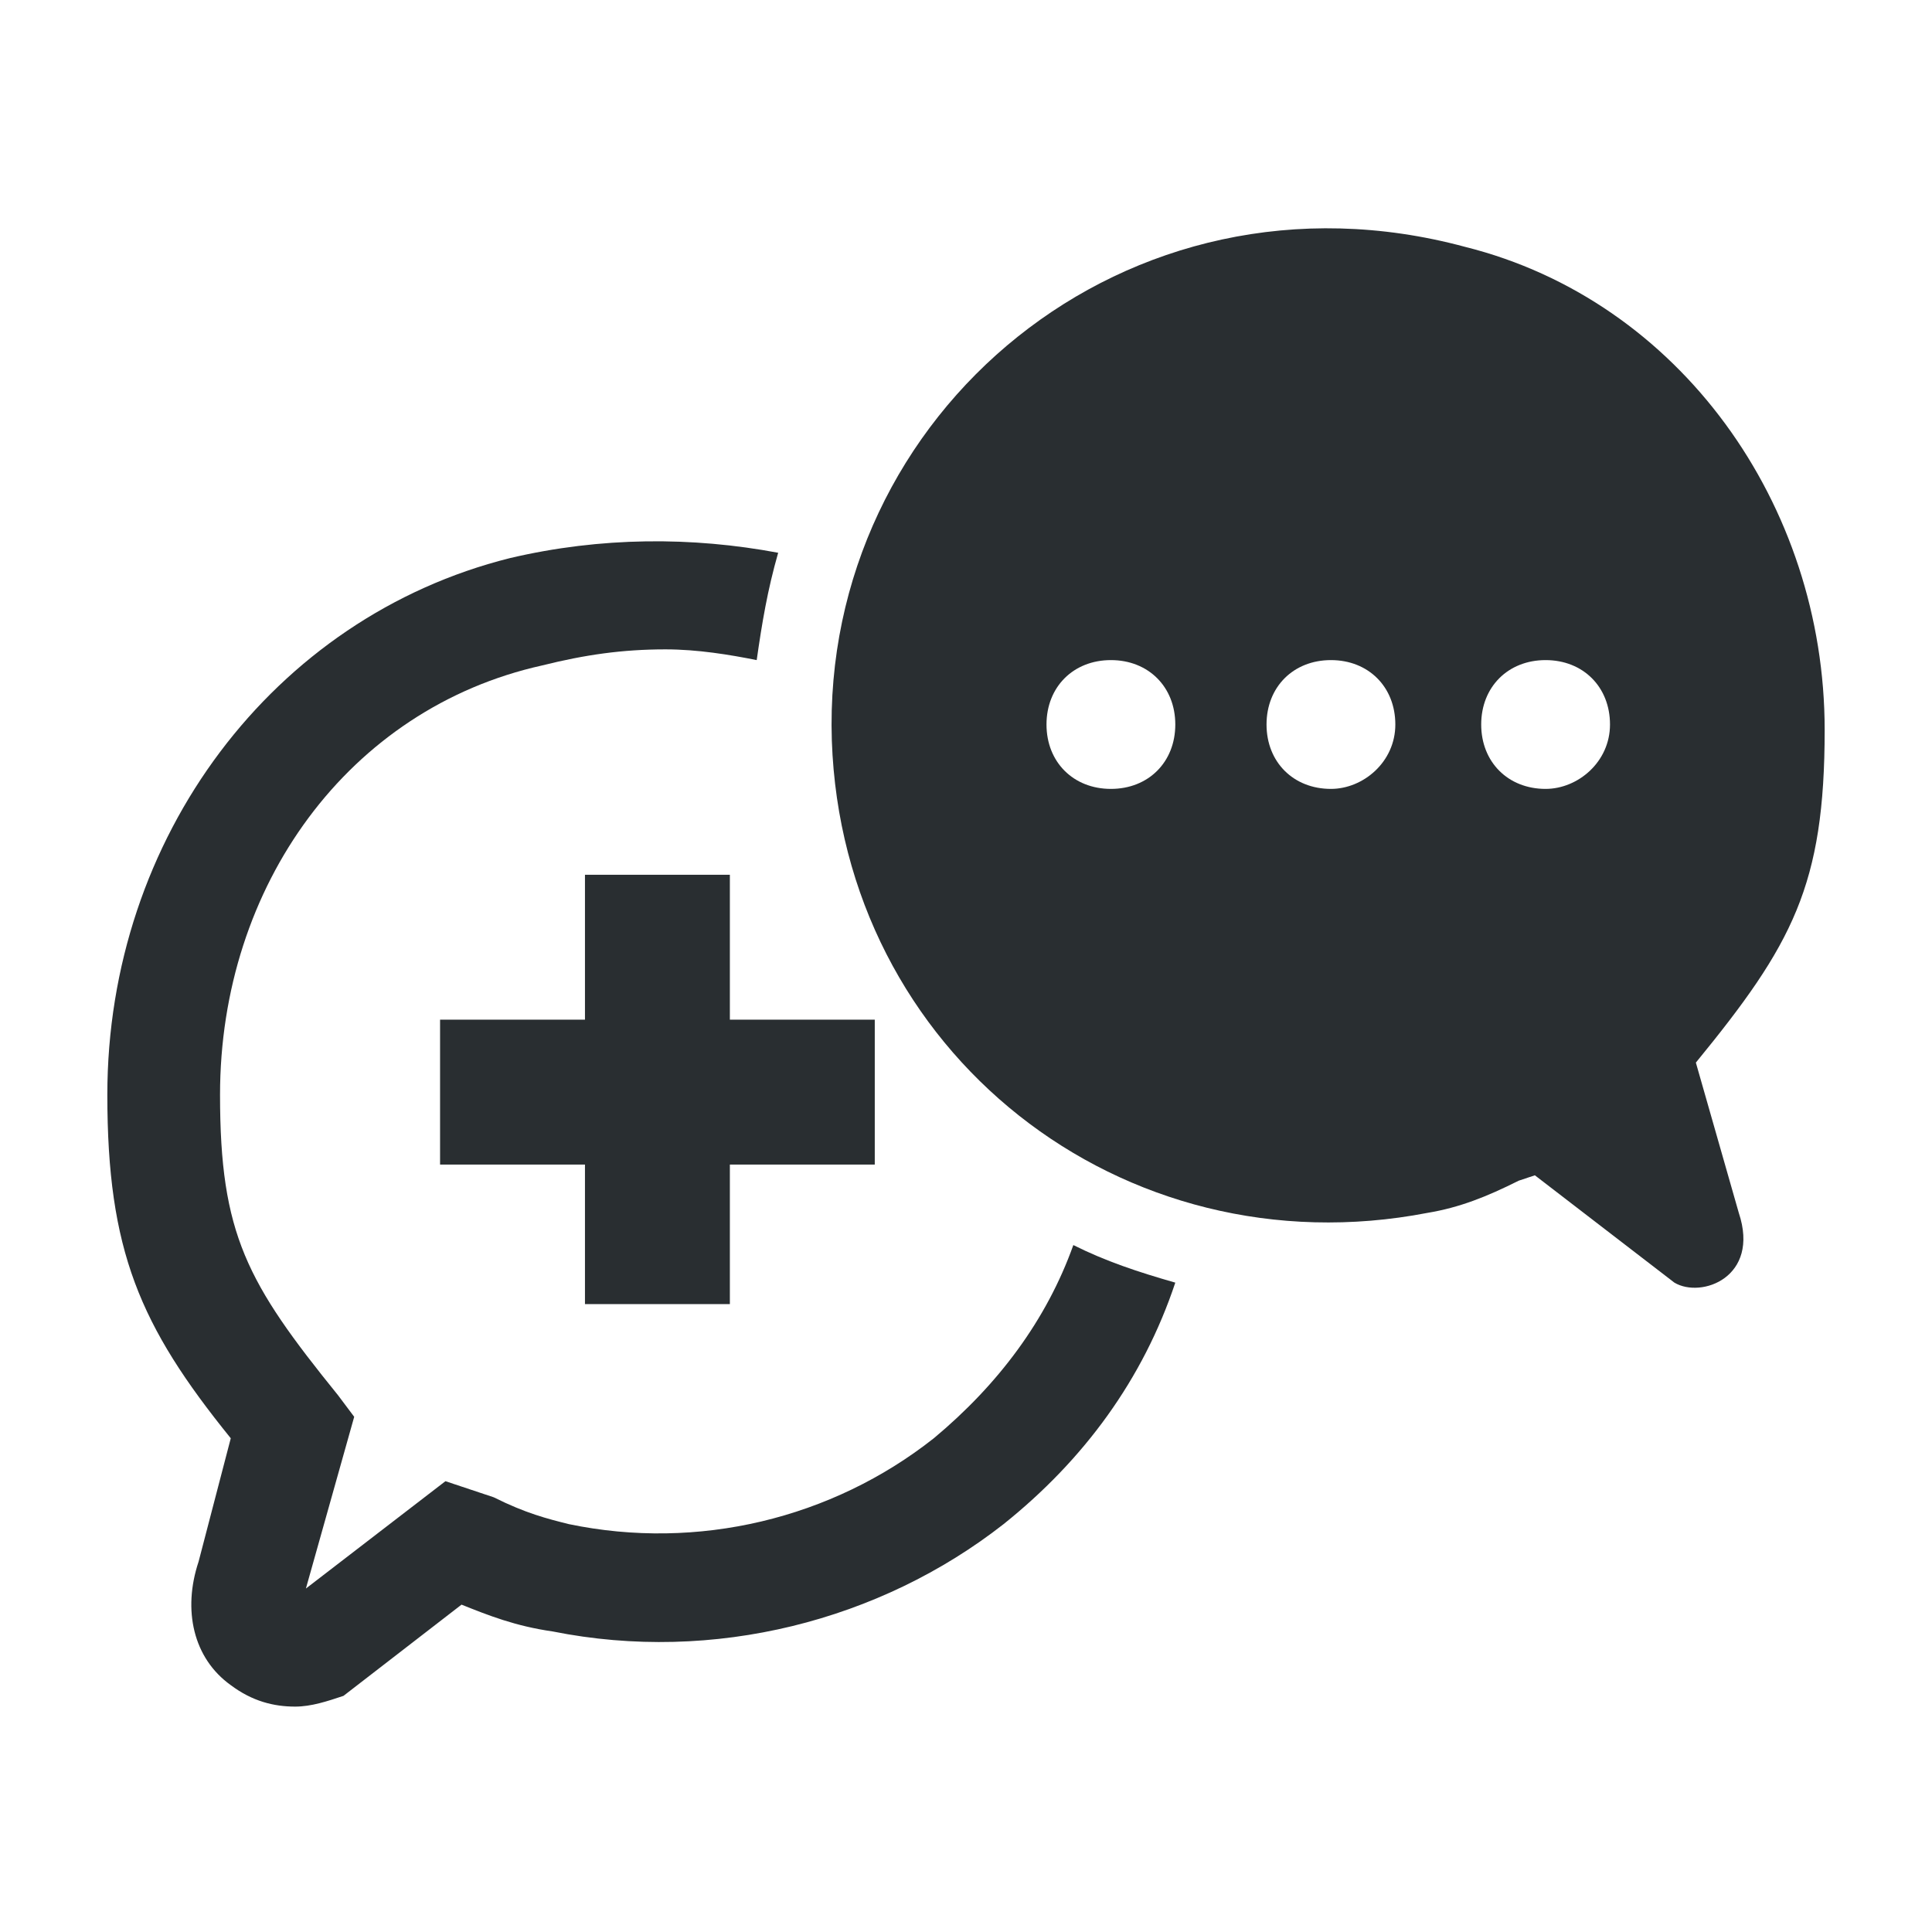
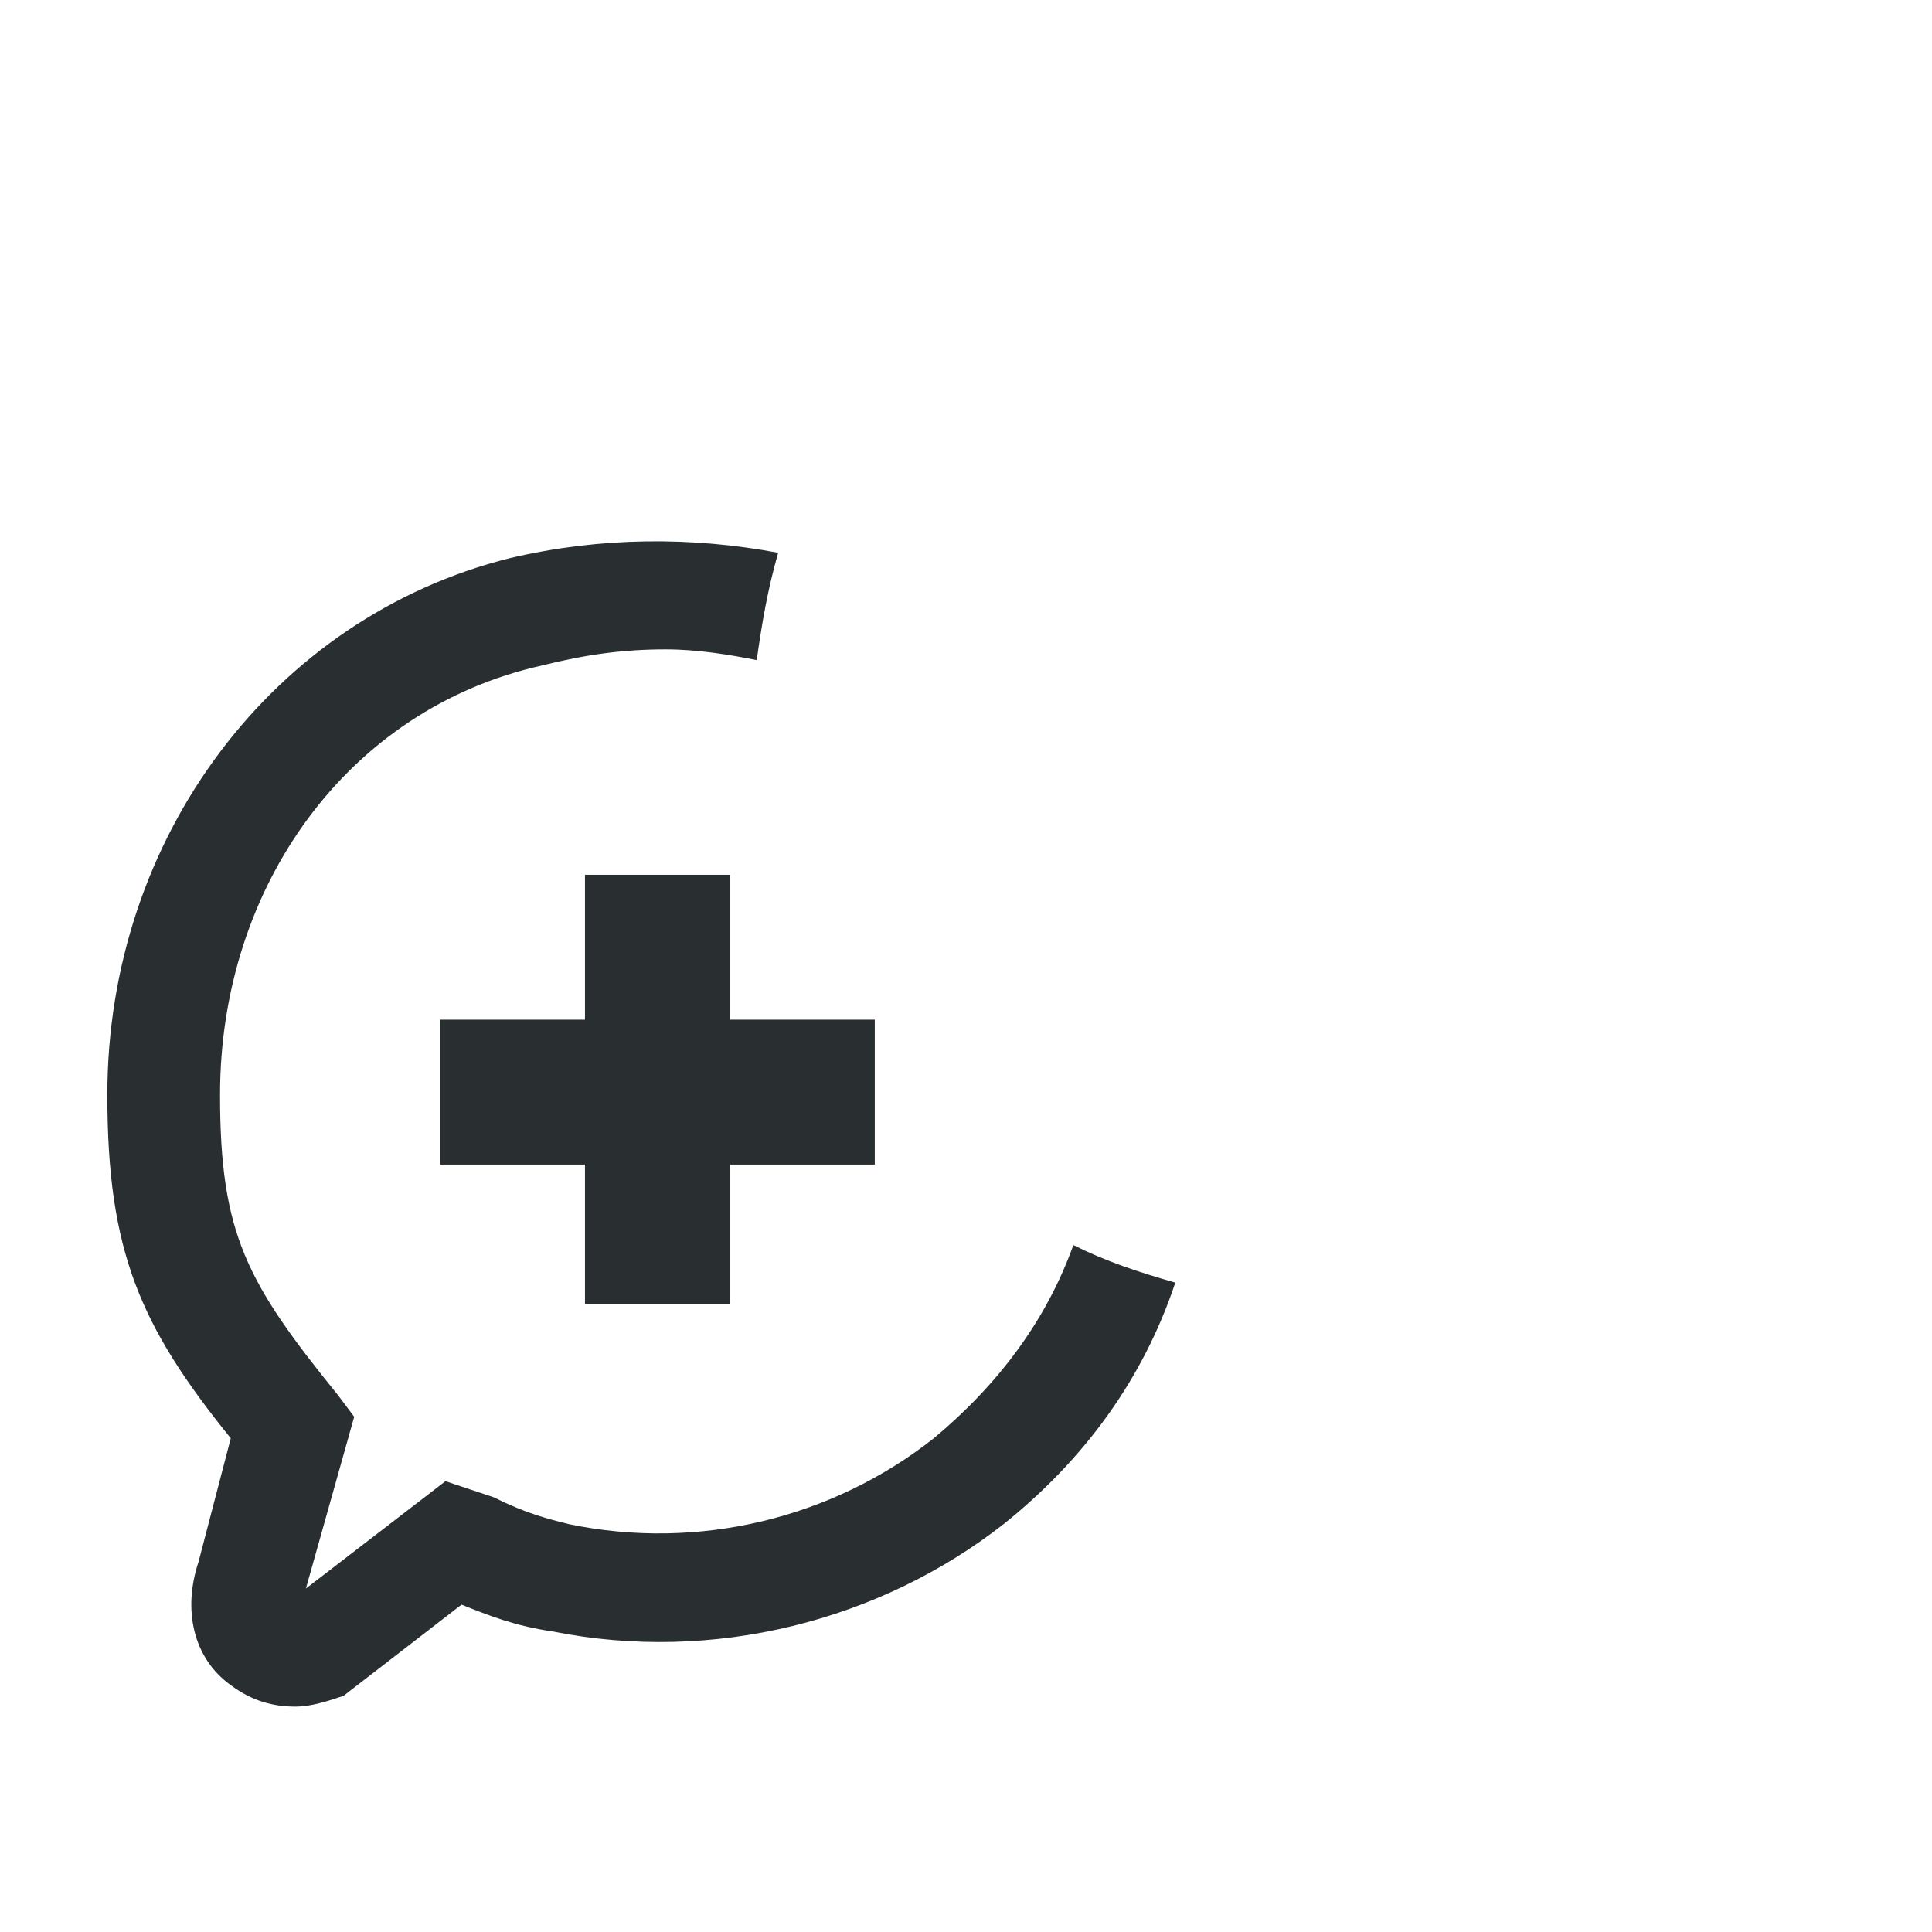
<svg xmlns="http://www.w3.org/2000/svg" version="1.1" id="Ebene_1" x="0px" y="0px" viewBox="0 0 36 36" style="enable-background:new 0 0 36 36;" xml:space="preserve">
  <style type="text/css">
	.st0{fill:#292E31;}
</style>
  <g>
    <polygon class="st0" points="16.3,19 13.6,19 13.6,16.3 10.9,16.3 10.9,19 8.2,19 8.2,21.7 10.9,21.7 10.9,24.3 13.6,24.3    13.6,21.7 16.3,21.7  " />
-     <path class="st0" d="M31.6,19.8c1.8-2.2,2.4-3.3,2.4-6.2c0-4.2-2.7-8-6.7-9c-6.3-1.7-12,3.1-11.8,9.2c0.2,5.8,5.4,9.9,11.1,8.8   c0.6-0.1,1.1-0.3,1.7-0.6l0.3-0.1l2.6,2c0.5,0.3,1.6-0.1,1.2-1.3L31.6,19.8z M20.7,14.7c-0.7,0-1.2-0.5-1.2-1.2s0.5-1.2,1.2-1.2   s1.2,0.5,1.2,1.2S21.4,14.7,20.7,14.7z M24.8,14.7c-0.7,0-1.2-0.5-1.2-1.2s0.5-1.2,1.2-1.2s1.2,0.5,1.2,1.2S25.4,14.7,24.8,14.7z    M28.8,14.7c-0.7,0-1.2-0.5-1.2-1.2s0.5-1.2,1.2-1.2s1.2,0.5,1.2,1.2S29.4,14.7,28.8,14.7z" />
    <path class="st0" d="M20,23.2c-0.5,1.4-1.4,2.6-2.6,3.6c-1.9,1.5-4.4,2.1-6.8,1.6c-0.4-0.1-0.8-0.2-1.4-0.5l-0.9-0.3l-2.6,2   l0.9-3.2l-0.3-0.4c-1.7-2.1-2.2-3-2.2-5.6c0-3.9,2.4-7.2,6-8c0.8-0.2,1.5-0.3,2.3-0.3c0.6,0,1.2,0.1,1.7,0.2c0.1-0.7,0.2-1.3,0.4-2   c-1.6-0.3-3.3-0.3-5,0.1C5.1,11.5,2,15.6,2,20.4c0,2.9,0.6,4.3,2.3,6.4l-0.6,2.3c-0.3,0.9-0.1,1.8,0.6,2.3c0.4,0.3,0.8,0.4,1.2,0.4   c0.3,0,0.6-0.1,0.9-0.2l2.2-1.7c0.5,0.2,1,0.4,1.7,0.5c3,0.6,6.1-0.2,8.4-2c1.5-1.2,2.6-2.7,3.2-4.5C21.2,23.7,20.6,23.5,20,23.2z" />
  </g>
</svg>